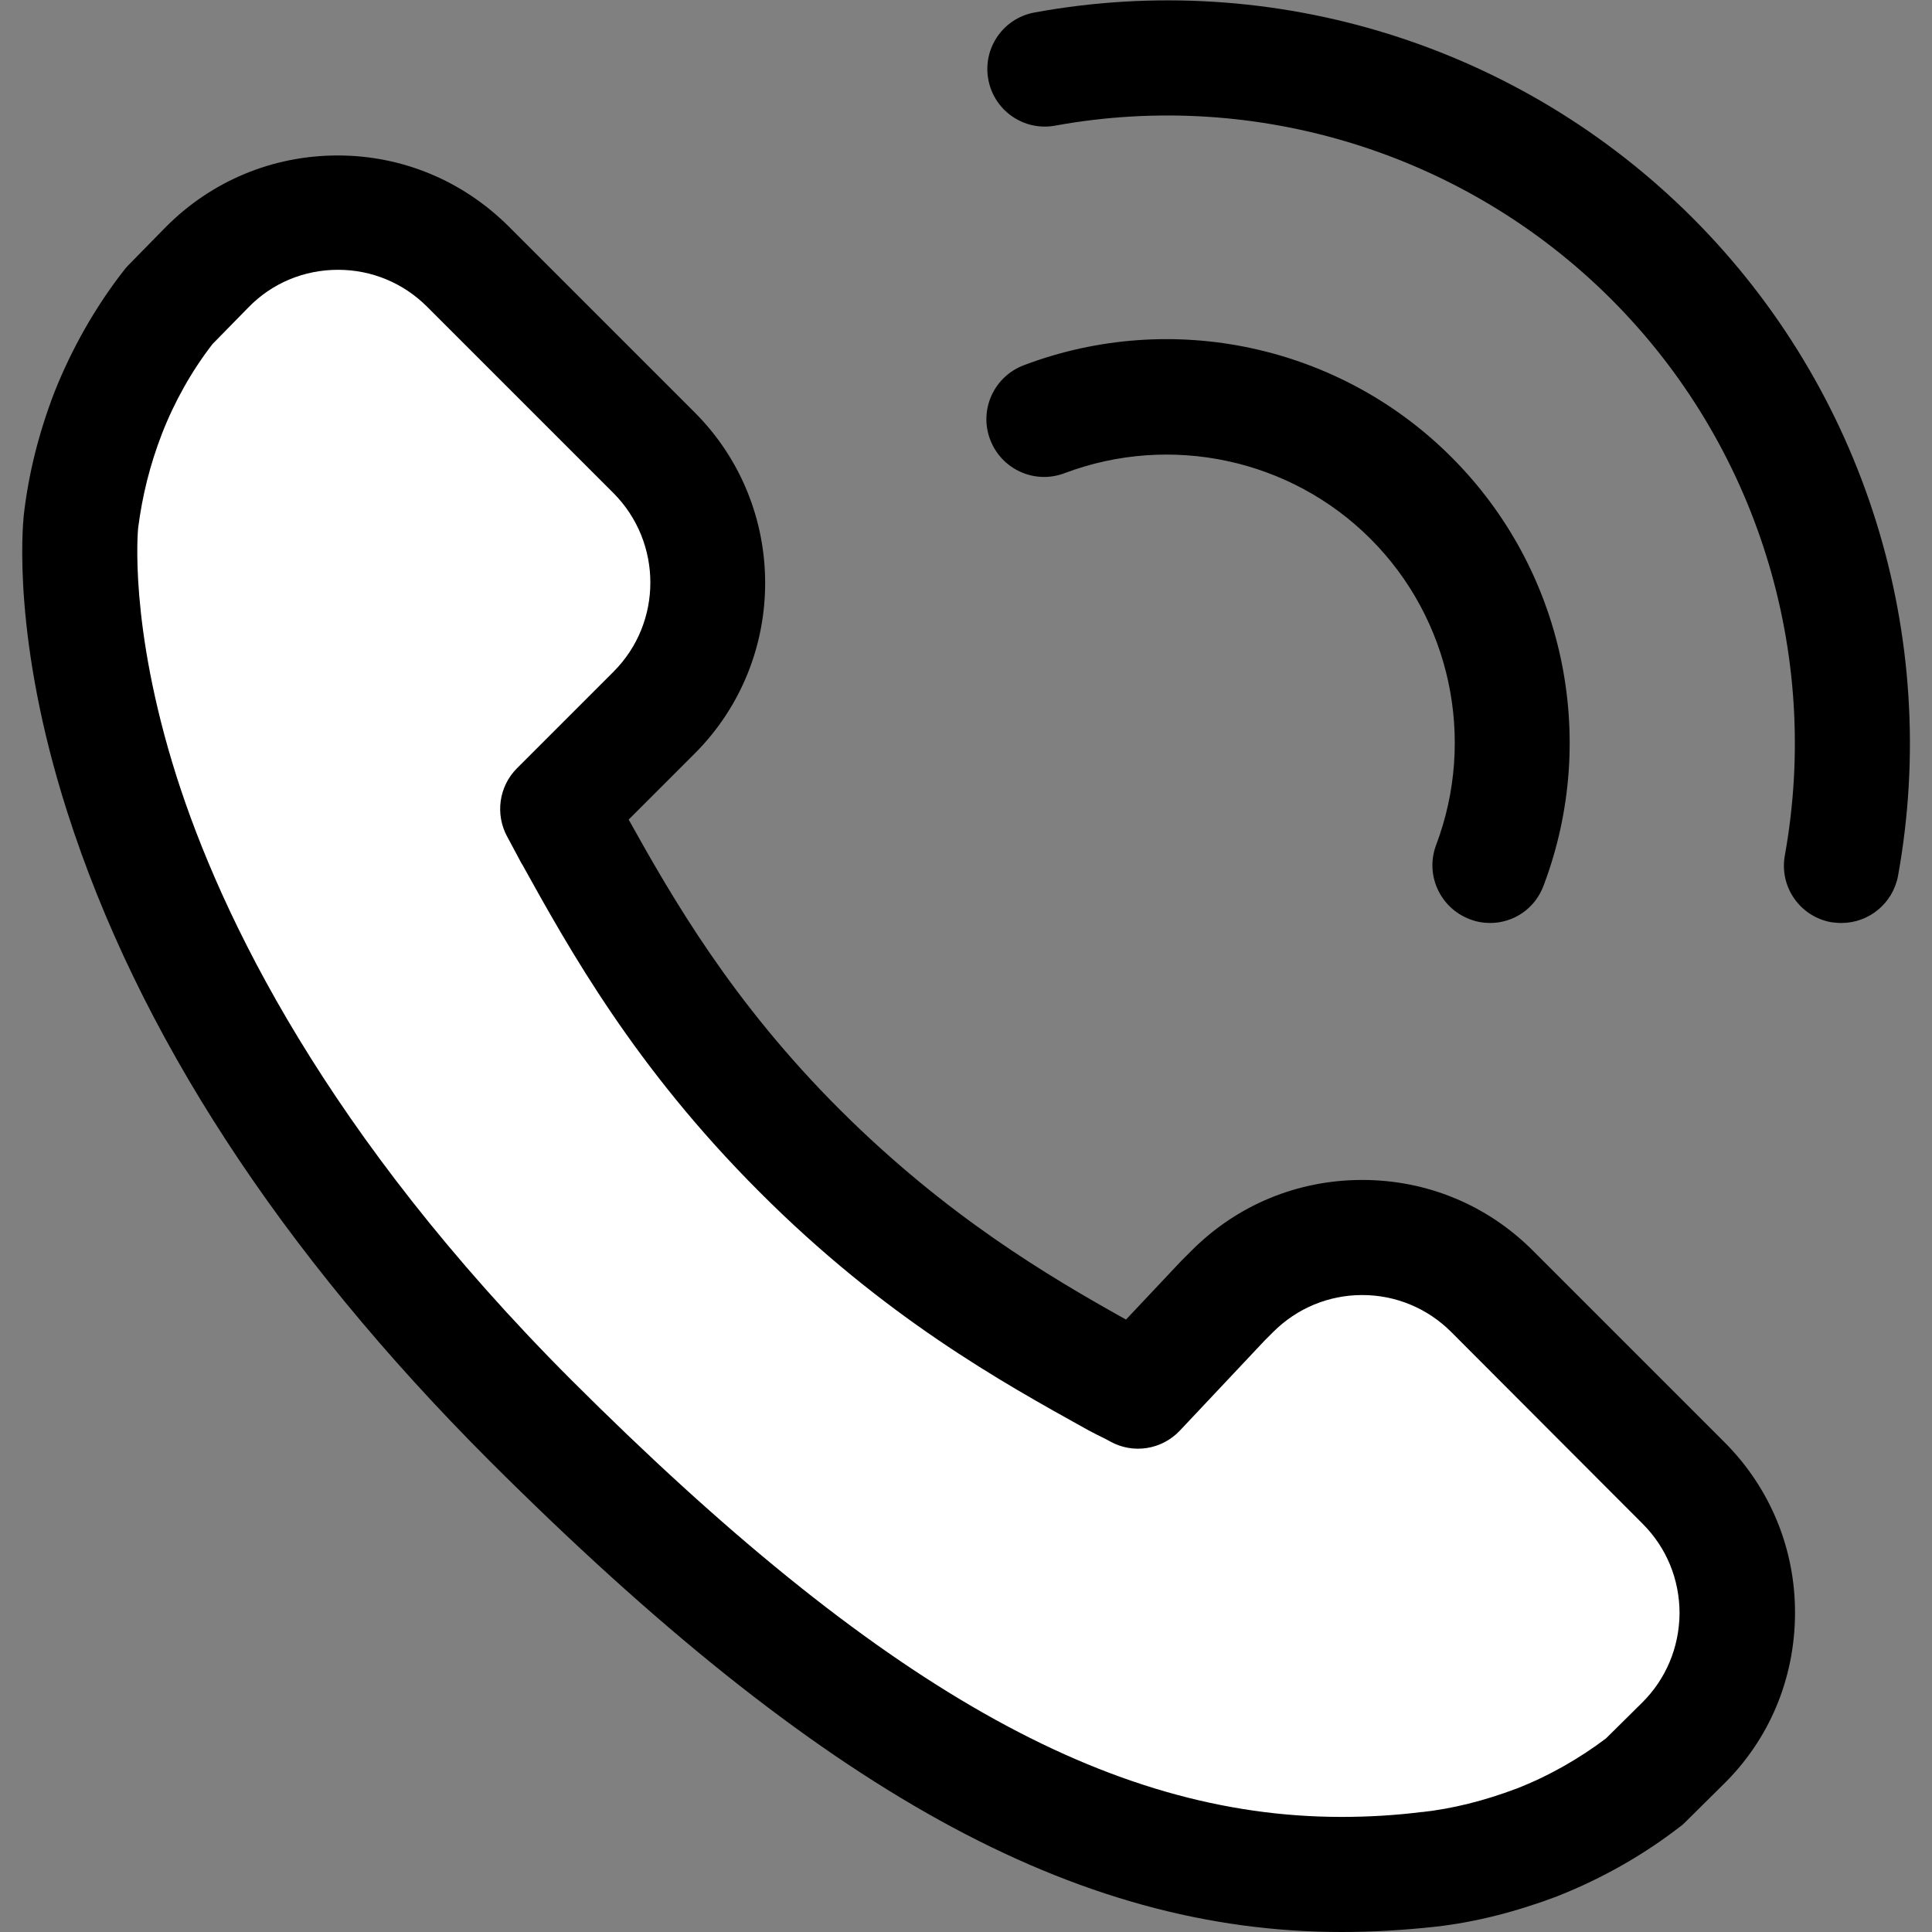
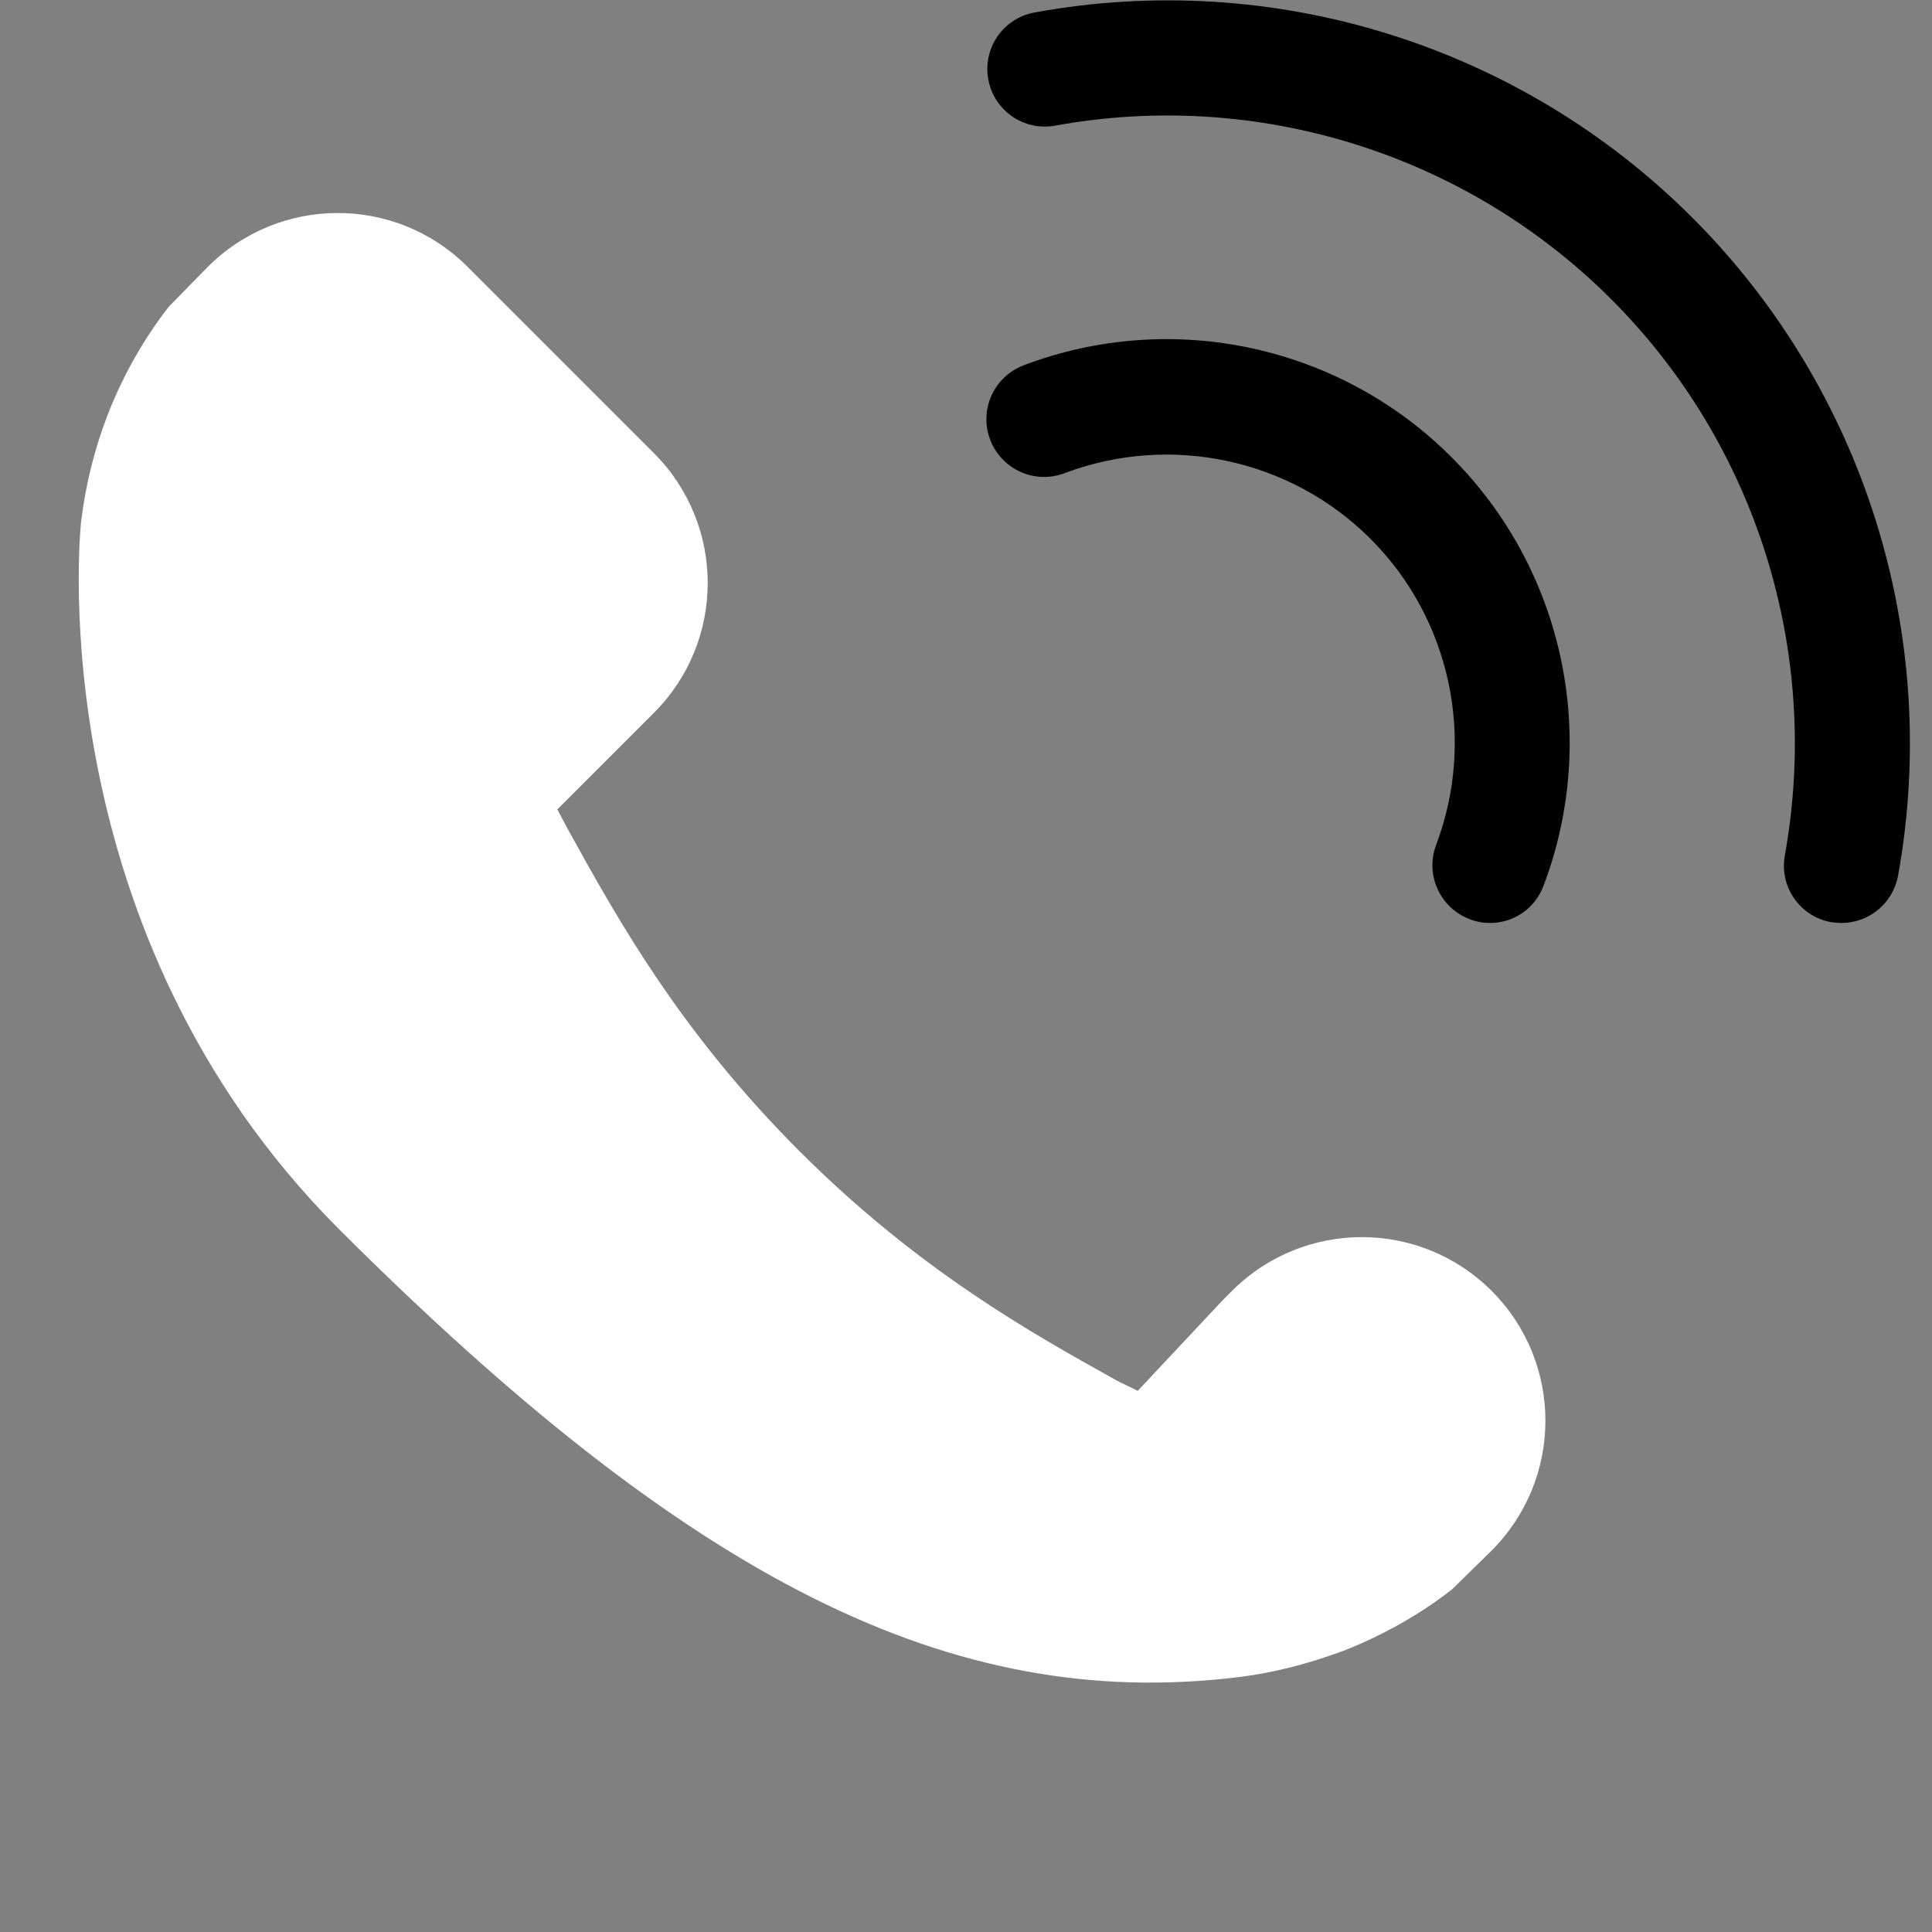
<svg xmlns="http://www.w3.org/2000/svg" version="1.1" id="Layer_1" x="0px" y="0px" viewBox="0 0 512 512" style="enable-background:new 0 0 512 512;" xml:space="preserve">
  <rect x="0" y="0" width="512" height="512" fill="#808080" stroke="none" />
  <style type="text/css"> .st0{fill:#FFFFFF;} </style>
-   <path class="st0" d="M173.3,188.9l-25.6,25.6c1.2,2.2,2.4,4.6,3.7,6.9c12.2,22,28.8,52,60.4,83.6c31.7,31.7,61.8,48.4,83.7,60.6 c2.3,1.3,3.8,1.8,6,3l22.5-24l2.5-2.5c19-19,49.8-19,68.8,0l50.8,50.8c19.1,19.1,19,50.1-0.3,69.1l-10.2,10 c-8.3,6.5-18,12-28.3,16.1c-9.9,3.7-19.3,6.1-28.7,7.2c-75.5,9.1-144.5-25.4-238.1-118.9C11.3,247,21,142.7,21.5,138.2 c1.2-9.8,3.5-19.2,7.2-28.7c4-10.2,9.6-20,16.1-28.3l10-10.2c19-19.3,50-19.4,69.1-0.3l49.4,49.4 C192.3,139.1,192.3,169.9,173.3,188.9z" />
+   <path class="st0" d="M173.3,188.9l-25.6,25.6c1.2,2.2,2.4,4.6,3.7,6.9c12.2,22,28.8,52,60.4,83.6c31.7,31.7,61.8,48.4,83.7,60.6 c2.3,1.3,3.8,1.8,6,3l22.5-24l2.5-2.5c19-19,49.8-19,68.8,0c19.1,19.1,19,50.1-0.3,69.1l-10.2,10 c-8.3,6.5-18,12-28.3,16.1c-9.9,3.7-19.3,6.1-28.7,7.2c-75.5,9.1-144.5-25.4-238.1-118.9C11.3,247,21,142.7,21.5,138.2 c1.2-9.8,3.5-19.2,7.2-28.7c4-10.2,9.6-20,16.1-28.3l10-10.2c19-19.3,50-19.4,69.1-0.3l49.4,49.4 C192.3,139.1,192.3,169.9,173.3,188.9z" />
  <g>
-     <path d="M355.6,512c-70.7,0-138.2-37.3-225.8-124.8c-55.6-55.6-93.3-113.5-112-172.1C3.2,169.4,6,139.7,6.3,136.5 c1.3-11.2,4-21.8,8.1-32.5C19,92.4,25.3,81.3,32.8,71.7c0.3-0.4,0.7-0.9,1.1-1.3l10-10.2C56,48,72.2,41.2,89.5,41.2 c17.1,0,33.1,6.7,45.2,18.7l49.4,49.4c24.9,24.9,24.9,65.5,0,90.4l-17.5,17.5c11.6,20.8,27.4,48.4,56.1,77 c28.2,28.1,55.1,44,75.7,55.5l14.6-15.5c0.1-0.1,0.2-0.2,0.3-0.3l2.5-2.5c12.1-12.1,28.1-18.7,45.2-18.7s33.1,6.6,45.2,18.7 l50.8,50.8c12.1,12.1,18.8,28.3,18.7,45.5c-0.1,17.2-6.8,33.3-19.1,45.3l-10.1,10c-0.4,0.4-0.8,0.8-1.3,1.1 c-9.5,7.4-20.6,13.7-32.2,18.3c-0.1,0-0.1,0-0.2,0.1c-11.2,4.2-21.8,6.9-32.4,8.1C372.1,511.5,363.8,512,355.6,512 C355.6,512,355.6,512,355.6,512z M56.3,91.2c-5.5,7.1-10.1,15.3-13.4,23.8c-3.2,8.3-5.2,16.4-6.3,25c0,0.2-2.6,25.5,10.2,65.8 c11.8,37,39.6,94.8,104.5,159.8c81.3,81.2,142.3,115.9,204.2,115.9c0,0,0,0,0,0c7,0,14.1-0.4,21.3-1.3c0.1,0,0.1,0,0.2,0 c8-0.9,16.1-2.9,24.9-6.2c8.5-3.3,16.7-8,23.7-13.3l9.5-9.4c6.4-6.3,9.9-14.7,10-23.7c0-9-3.4-17.4-9.8-23.8L384.6,353 c-6.3-6.3-14.7-9.8-23.6-9.8s-17.3,3.5-23.6,9.8l-2.3,2.3l-22.4,23.8c-4.8,5.1-12.4,6.3-18.5,2.9c-0.7-0.4-1.3-0.7-1.9-1 c-1.1-0.5-2.4-1.2-4.1-2.1c-22.7-12.6-53.8-29.8-87-63.1c-33-33-50.2-64-62.8-86.7l-0.2-0.3c-0.8-1.5-1.6-3-2.4-4.5 c-0.5-0.9-0.9-1.7-1.4-2.6c-3.2-5.9-2.2-13.3,2.6-18.1l25.6-25.6c13-13,13-34.2,0-47.3l-49.4-49.4c-6.3-6.3-14.7-9.8-23.6-9.8 c-9,0-17.5,3.5-23.8,10L56.3,91.2z" />
    <path d="M488,244.6c-0.9,0-1.8-0.1-2.7-0.2c-8.3-1.5-13.8-9.4-12.3-17.7c9.7-53.8-7.5-108.9-46-147.4s-93.7-55.8-147.4-46 c-8.3,1.5-16.2-4-17.7-12.3c-1.5-8.3,4-16.2,12.3-17.7C337.6-8.3,402.8,12,448.5,57.7c45.6,45.6,66,110.8,54.5,174.4 C501.6,239.5,495.2,244.6,488,244.6z" />
    <path d="M394.9,244.6c-1.8,0-3.6-0.3-5.4-1c-7.9-3-11.9-11.8-8.9-19.7c10.6-28.1,3.8-59.9-17.4-81.1s-53-28-81.1-17.4 c-7.9,3-16.7-1-19.7-8.9c-3-7.9,1-16.7,8.9-19.7c39.3-14.9,83.8-5.3,113.4,24.4c29.7,29.7,39.2,74.2,24.4,113.4 C406.8,240.9,401,244.6,394.9,244.6z" />
  </g>
</svg>